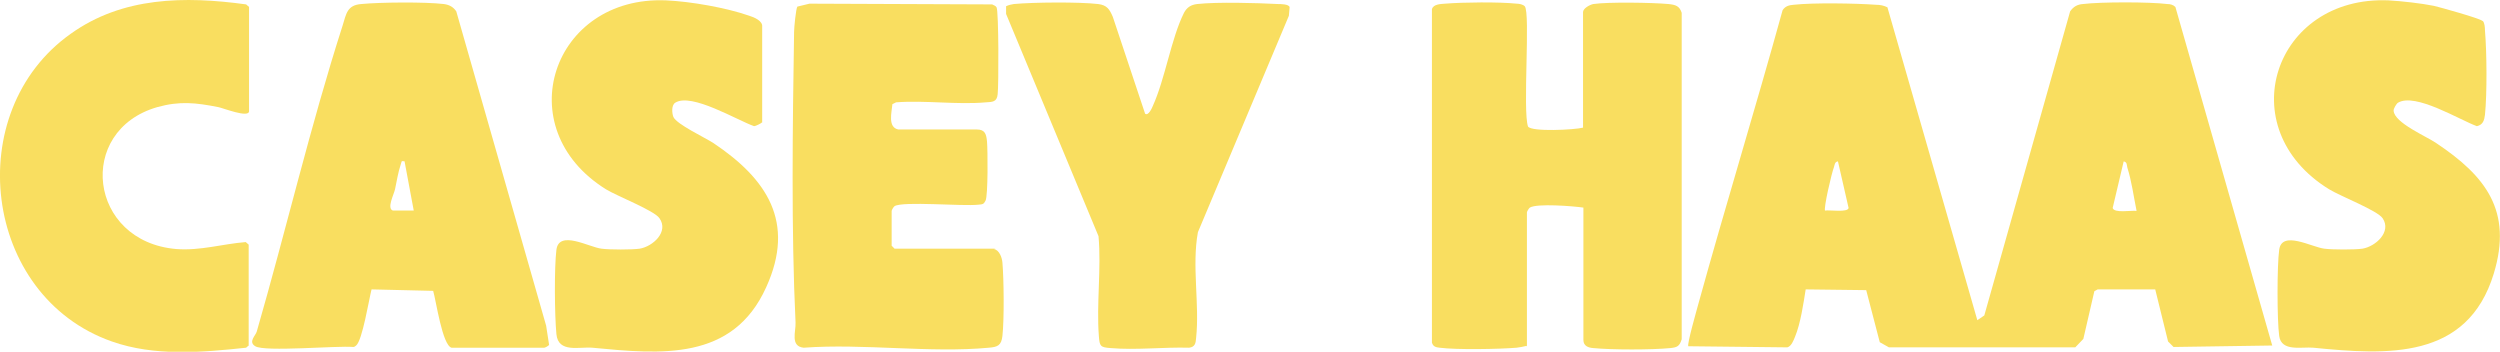
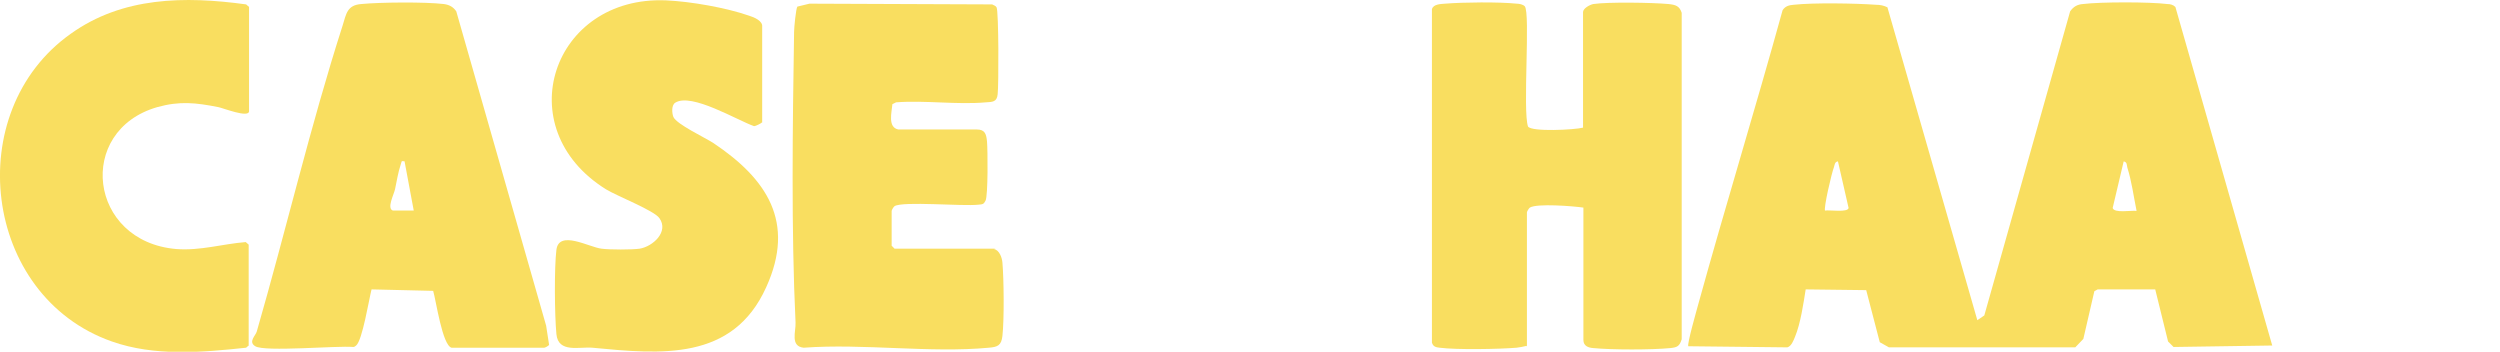
<svg xmlns="http://www.w3.org/2000/svg" id="Layer_2" version="1.1" viewBox="0 0 681.6 95.9">
  <defs>
    <style>
      .st0 {
        fill: #f9de60;
      }
    </style>
  </defs>
  <g id="Layer_1-2">
    <g>
      <path class="st0" d="M514.5,1.7l24.6,85.6,1.9-1.3,23.4-82.9c.9-1.3,2-1.9,3.5-2,4.8-.6,18.2-.6,23,0,.8,0,1.6.2,2.2.8l26.4,92.3-26.9.4-1.5-1.5-3.5-14.2h-15.7c0,0-.9.5-.9.5l-3,13-2.2,2.3h-50.8c0,0-2.5-1.4-2.5-1.4l-3.7-14.2-16.5-.2c-.6,3.8-1.4,9.3-2.9,12.9-.4,1-1,2.6-2.1,2.9l-27-.3c-.4-.5,2.3-9.9,2.7-11.4,7.4-26.8,15.6-53.4,23-80.2.7-1.1,1.7-1.4,3-1.5,5.4-.6,17-.4,22.5,0,1.1,0,2.1.2,3.1.7h0ZM497.6,57.4c1.2-.2,6.2.6,6.4-.7l-2.9-12.7c-.9.1-.9,1-1.1,1.6-.6,1.5-2.9,11.3-2.4,11.9h0ZM582.5,57.4c-.8-3.9-1.3-7.9-2.5-11.7-.2-.7,0-1.5-1-1.7l-3,12.7c.4,1.5,5.1.6,6.5.8h0Z" />
      <path class="st0" d="M416.2,94.3c-.9.2-1.8.4-2.7.5-4.9.4-16.4.6-21,0-1-.1-1.8-.3-2.1-1.4V2.5c.4-1.4,2.4-1.4,3.6-1.5,4.9-.4,14.7-.5,19.5,0,.7,0,1.7.2,2.2.7,1.6,1.7-.6,28.6.9,32.8,1,1.5,12.7.9,15,.3V3.3c0-1,1.8-2,2.8-2.2,4-.6,16.2-.4,20.5,0,1.9.2,3,.5,3.6,2.4v89c-.6,1.9-1.2,2.2-3.1,2.4-5.1.5-15.9.5-21,0-1.4-.1-2.7-.6-2.7-2.2v-36.1c-2.7-.4-12.7-1.2-14.6,0-.3.2-.8,1.1-.8,1.3v36.6h0Z" />
      <path class="st0" d="M123.1,94.8c-2.5-.7-4.2-12.8-5-15.5l-16.8-.4c-.7,2.7-2.5,13.9-4.2,15.3-.2.2-.5.4-.8.4-4.4-.4-24.1,1.4-26.7-.2-2-1.2.1-2.9.4-4,8-27.7,14.6-56,23.4-83.4,1-3.2,1.2-5.6,5.1-5.9,5.2-.5,17.4-.6,22.5,0,1.5.2,2.6.8,3.4,2l24.5,85.7.8,5.2c-.1.3-1.1.8-1.3.8h-25.5ZM110.4,44c-1.2-.2-.8,0-1.1.7-.8,2.4-1.1,4.6-1.6,6.9-.3,1.4-2.3,5.2-.6,5.8h5.7c0,0-2.5-13.4-2.5-13.4h0Z" />
      <path class="st0" d="M271,67.9c1.5.3,2.2,2.4,2.3,3.7.4,4.6.5,15.5,0,20-.3,2.6-1.3,3-3.7,3.2-16,1.5-34.2-1.2-50.5,0-3.7-.4-2.1-4.4-2.2-6.8-1.2-25.2-.8-53.7-.4-79.3,0-1.1.5-6.4.9-6.9l3.3-.8,49.8.2c.4.2,1,.4,1.2.8.6,1,.6,21.3.3,23.7-.2,2.1-1.4,2.1-3.2,2.2-7.8.7-16.6-.6-24.5,0l-1,.5c-.2,2.3-1.3,6.3,1.6,6.9h21.4c2.3,0,2.6,1.3,2.8,3.3.2,2.3.3,14.7-.4,16.1-.5,1-.8,1-1.9,1.1-4.3.5-20.6-1-22.9.4-.3.2-.8,1.1-.8,1.3v9.5l.8.8h27.5Z" />
      <path class="st0" d="M207.7,33.4c-.1.2-1.7,1-2.1,1-4.6-1.6-17.1-9.2-21.5-6.4-1.1.7-.9,2.9-.5,3.9.9,2,8.6,5.6,10.9,7.1,14.5,9.7,22.5,21.5,14.4,39.3-9.1,20.2-28.7,18.3-47.4,16.5-3.6-.3-9.3,1.5-9.8-3.7s-.6-18.2,0-23c.7-5.5,8.9-.7,12.3-.3,2.2.3,8.3.3,10.4,0,3.6-.6,8-4.6,5.4-8.3-1.4-2.1-11.5-6-14.6-7.9C138.4,34.9,150.6-1.2,181.6.1c6.7.3,16.4,2,22.7,4.2,1.3.4,3.7,1.4,3.5,3v26.1c-.1,0-.1,0-.1,0Z" />
-       <path class="st0" d="M676.9,5.7c.5.5.6,1.8.6,2.6.5,5.7.6,17.3,0,23-.2,1.5-.5,2.7-2.2,3.1-4.7-1.7-16.8-9.2-21.5-6.4-.4.2-1.3,1.7-1.2,2.2.2,3.3,9,7,11.6,8.8,13.5,9,20.9,18.5,15.7,35.6-7.2,23.6-29.1,22.2-49.2,20.2-3.1-.3-8.7,1.2-9.3-3.2s-.6-19.2,0-23.5c.7-5.4,8.9-.7,12.3-.3,2.2.3,8.3.3,10.4,0,3.6-.6,8-4.6,5.5-8.3-1.4-2.1-11.5-6-14.6-7.9-27.1-16.7-15-52.8,16.2-51.5,3.6.2,8.9.8,12.4,1.5,1.7.4,12.5,3.4,13.2,4.1h0Z" />
      <path class="st0" d="M67.9,94.1l-.8.7c-12.1,1.3-25,2.4-36.6-1.7C-4.8,80.7-10.7,30.4,19.3,9.2,33.4-.9,50.4-1.1,67.1,1.2l.8.7v28.4c0,2-7.2-.9-8.4-1.1-6.1-1.2-10.5-1.7-16.6,0-22.3,6.4-18.8,36.7,5.2,38.7,6.5.5,12.6-1.4,18.9-1.9l.8.7v27.4h0Z" />
-       <path class="st0" d="M312.2,31c.9.7,1.9-1.6,2.1-2.1,3.4-7.5,5-18.4,8.5-25.4.8-1.5,1.9-2.2,3.6-2.4,5.5-.6,16.2-.3,22,0,.7,0,3.1,0,3.2.9l-.2,2.3-24.8,59c-1.7,9.2.5,19.7-.5,28.9-.1,1.4-.3,2.4-1.9,2.6-6.9-.2-14.6.7-21.4.1-2.8-.2-3-.5-3.2-3.2-.7-8.8.7-18.5-.1-27.3l-25.2-60.6V1.7c.6-.3,1.4-.5,2.1-.6,5.4-.5,17.8-.6,23,0,2.4.3,3.1,1.4,4,3.5l8.8,26.4h0Z" />
    </g>
  </g>
</svg>